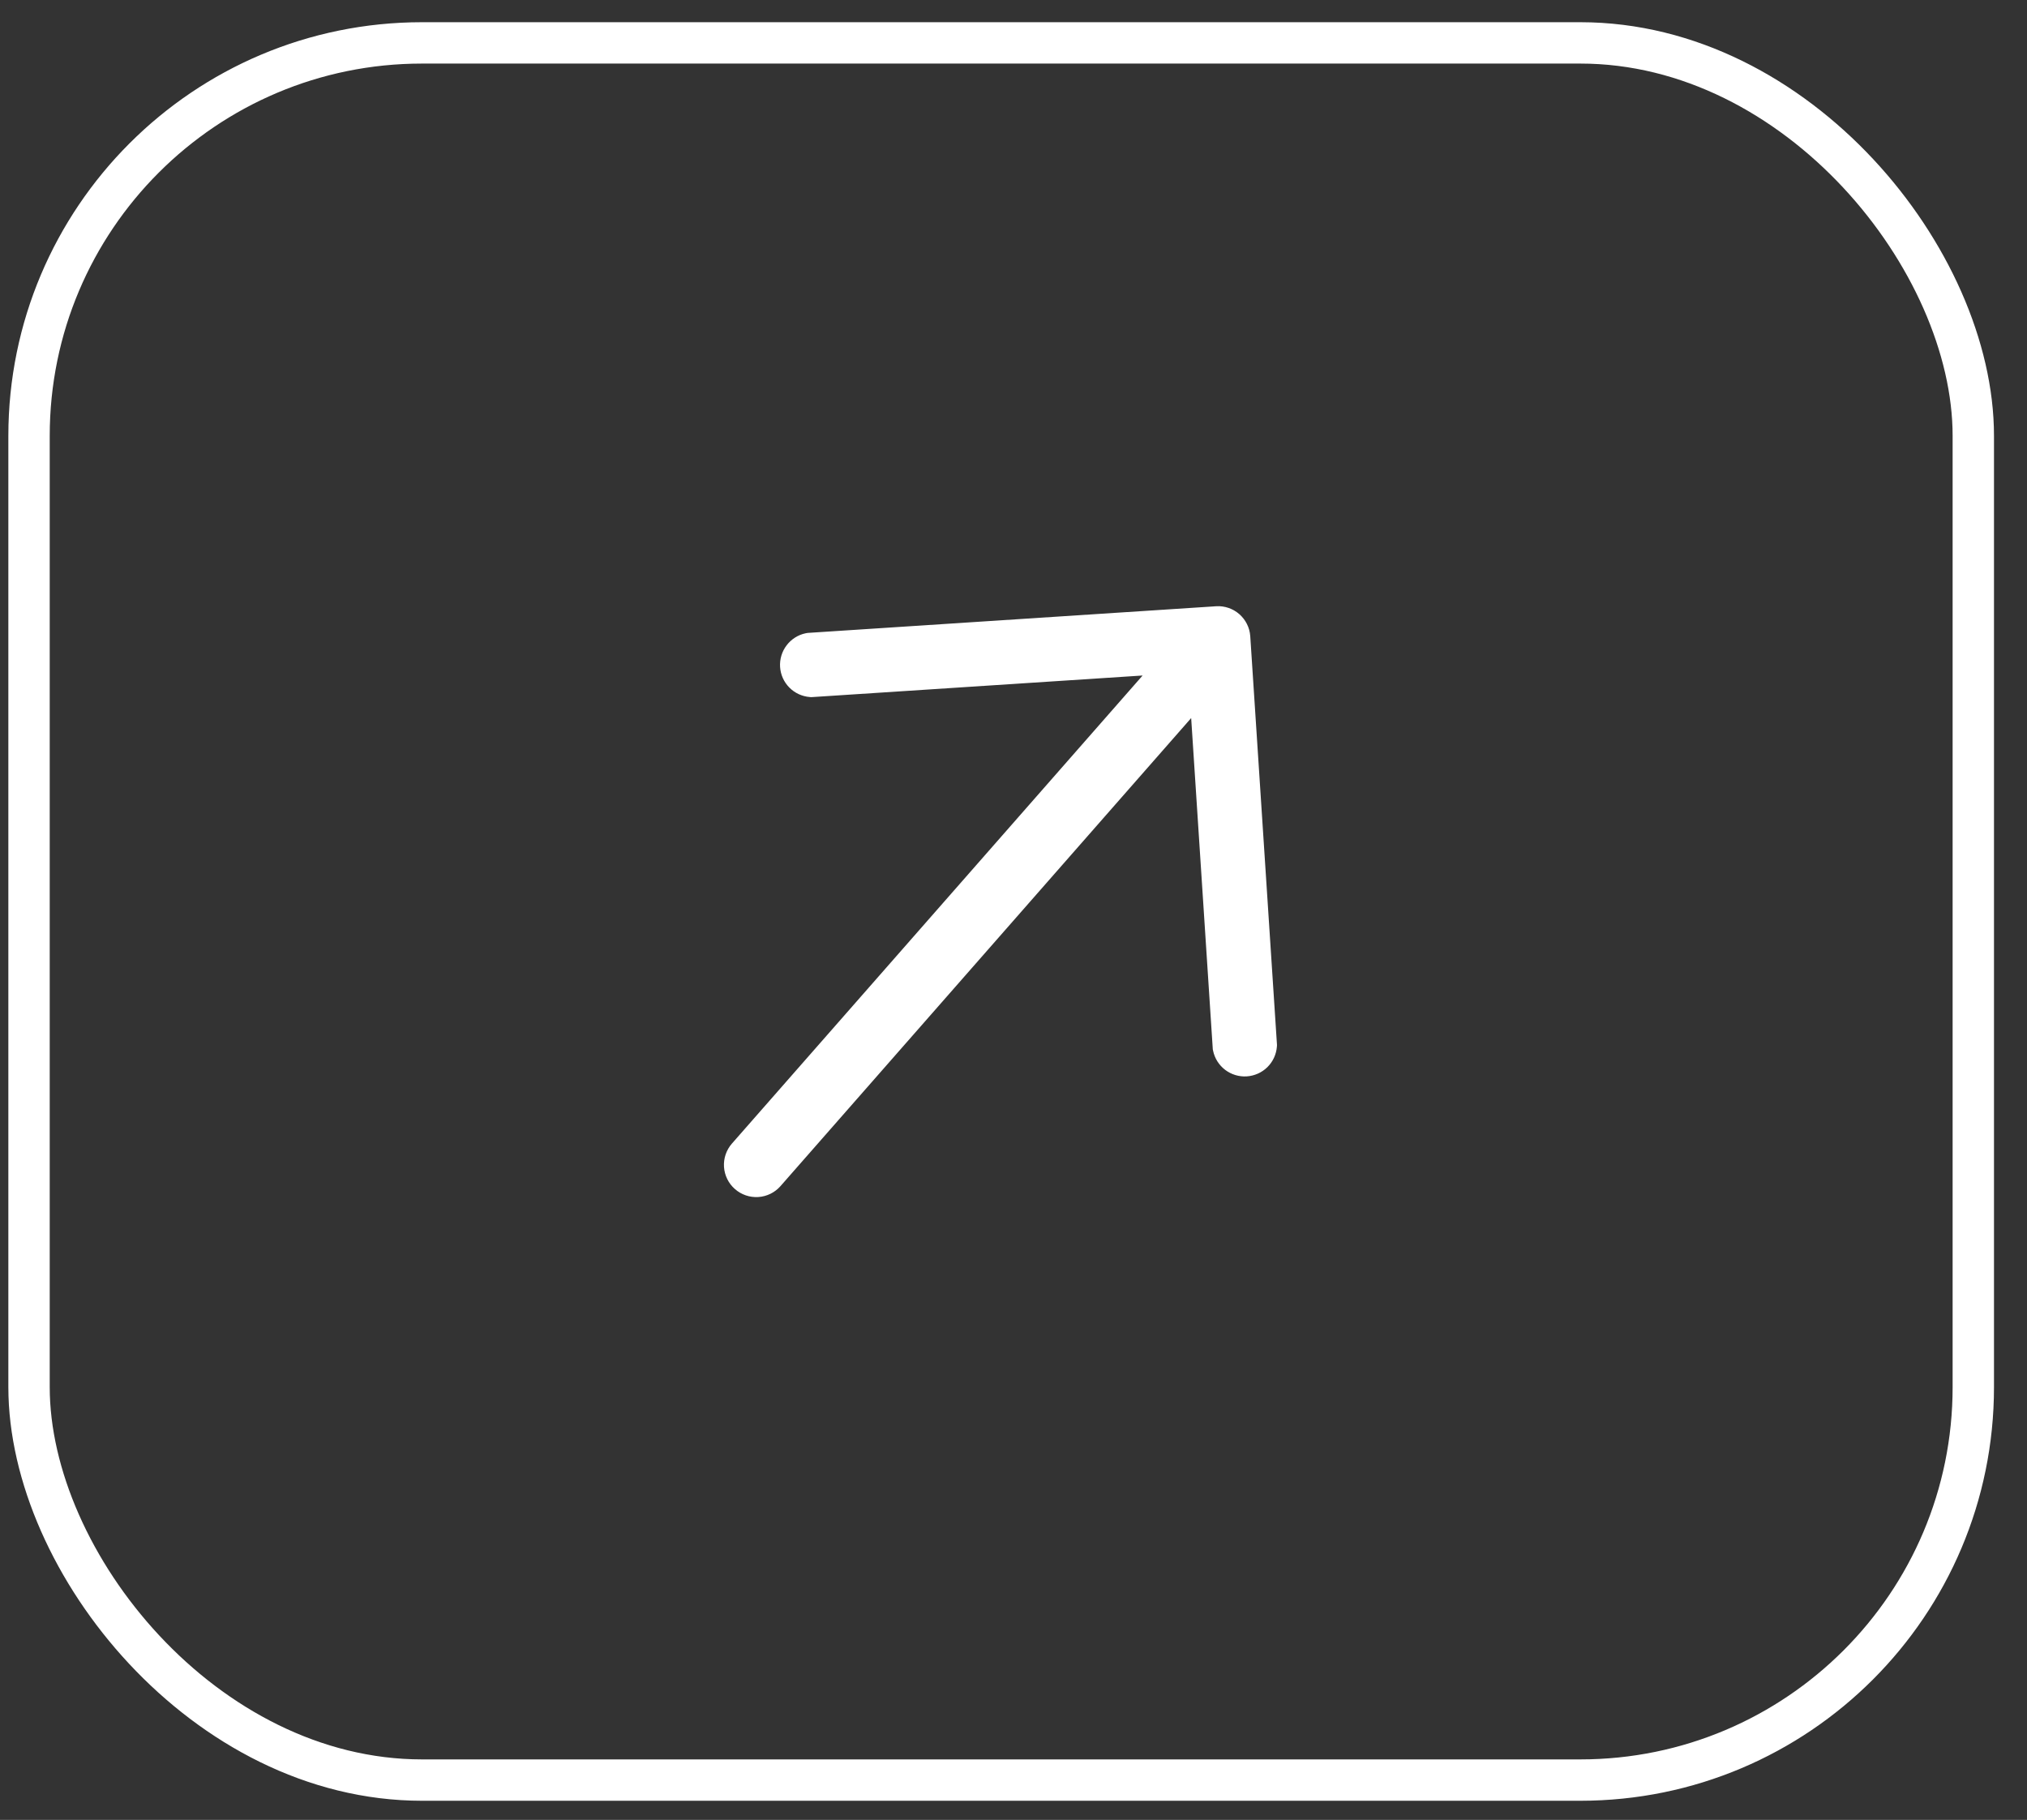
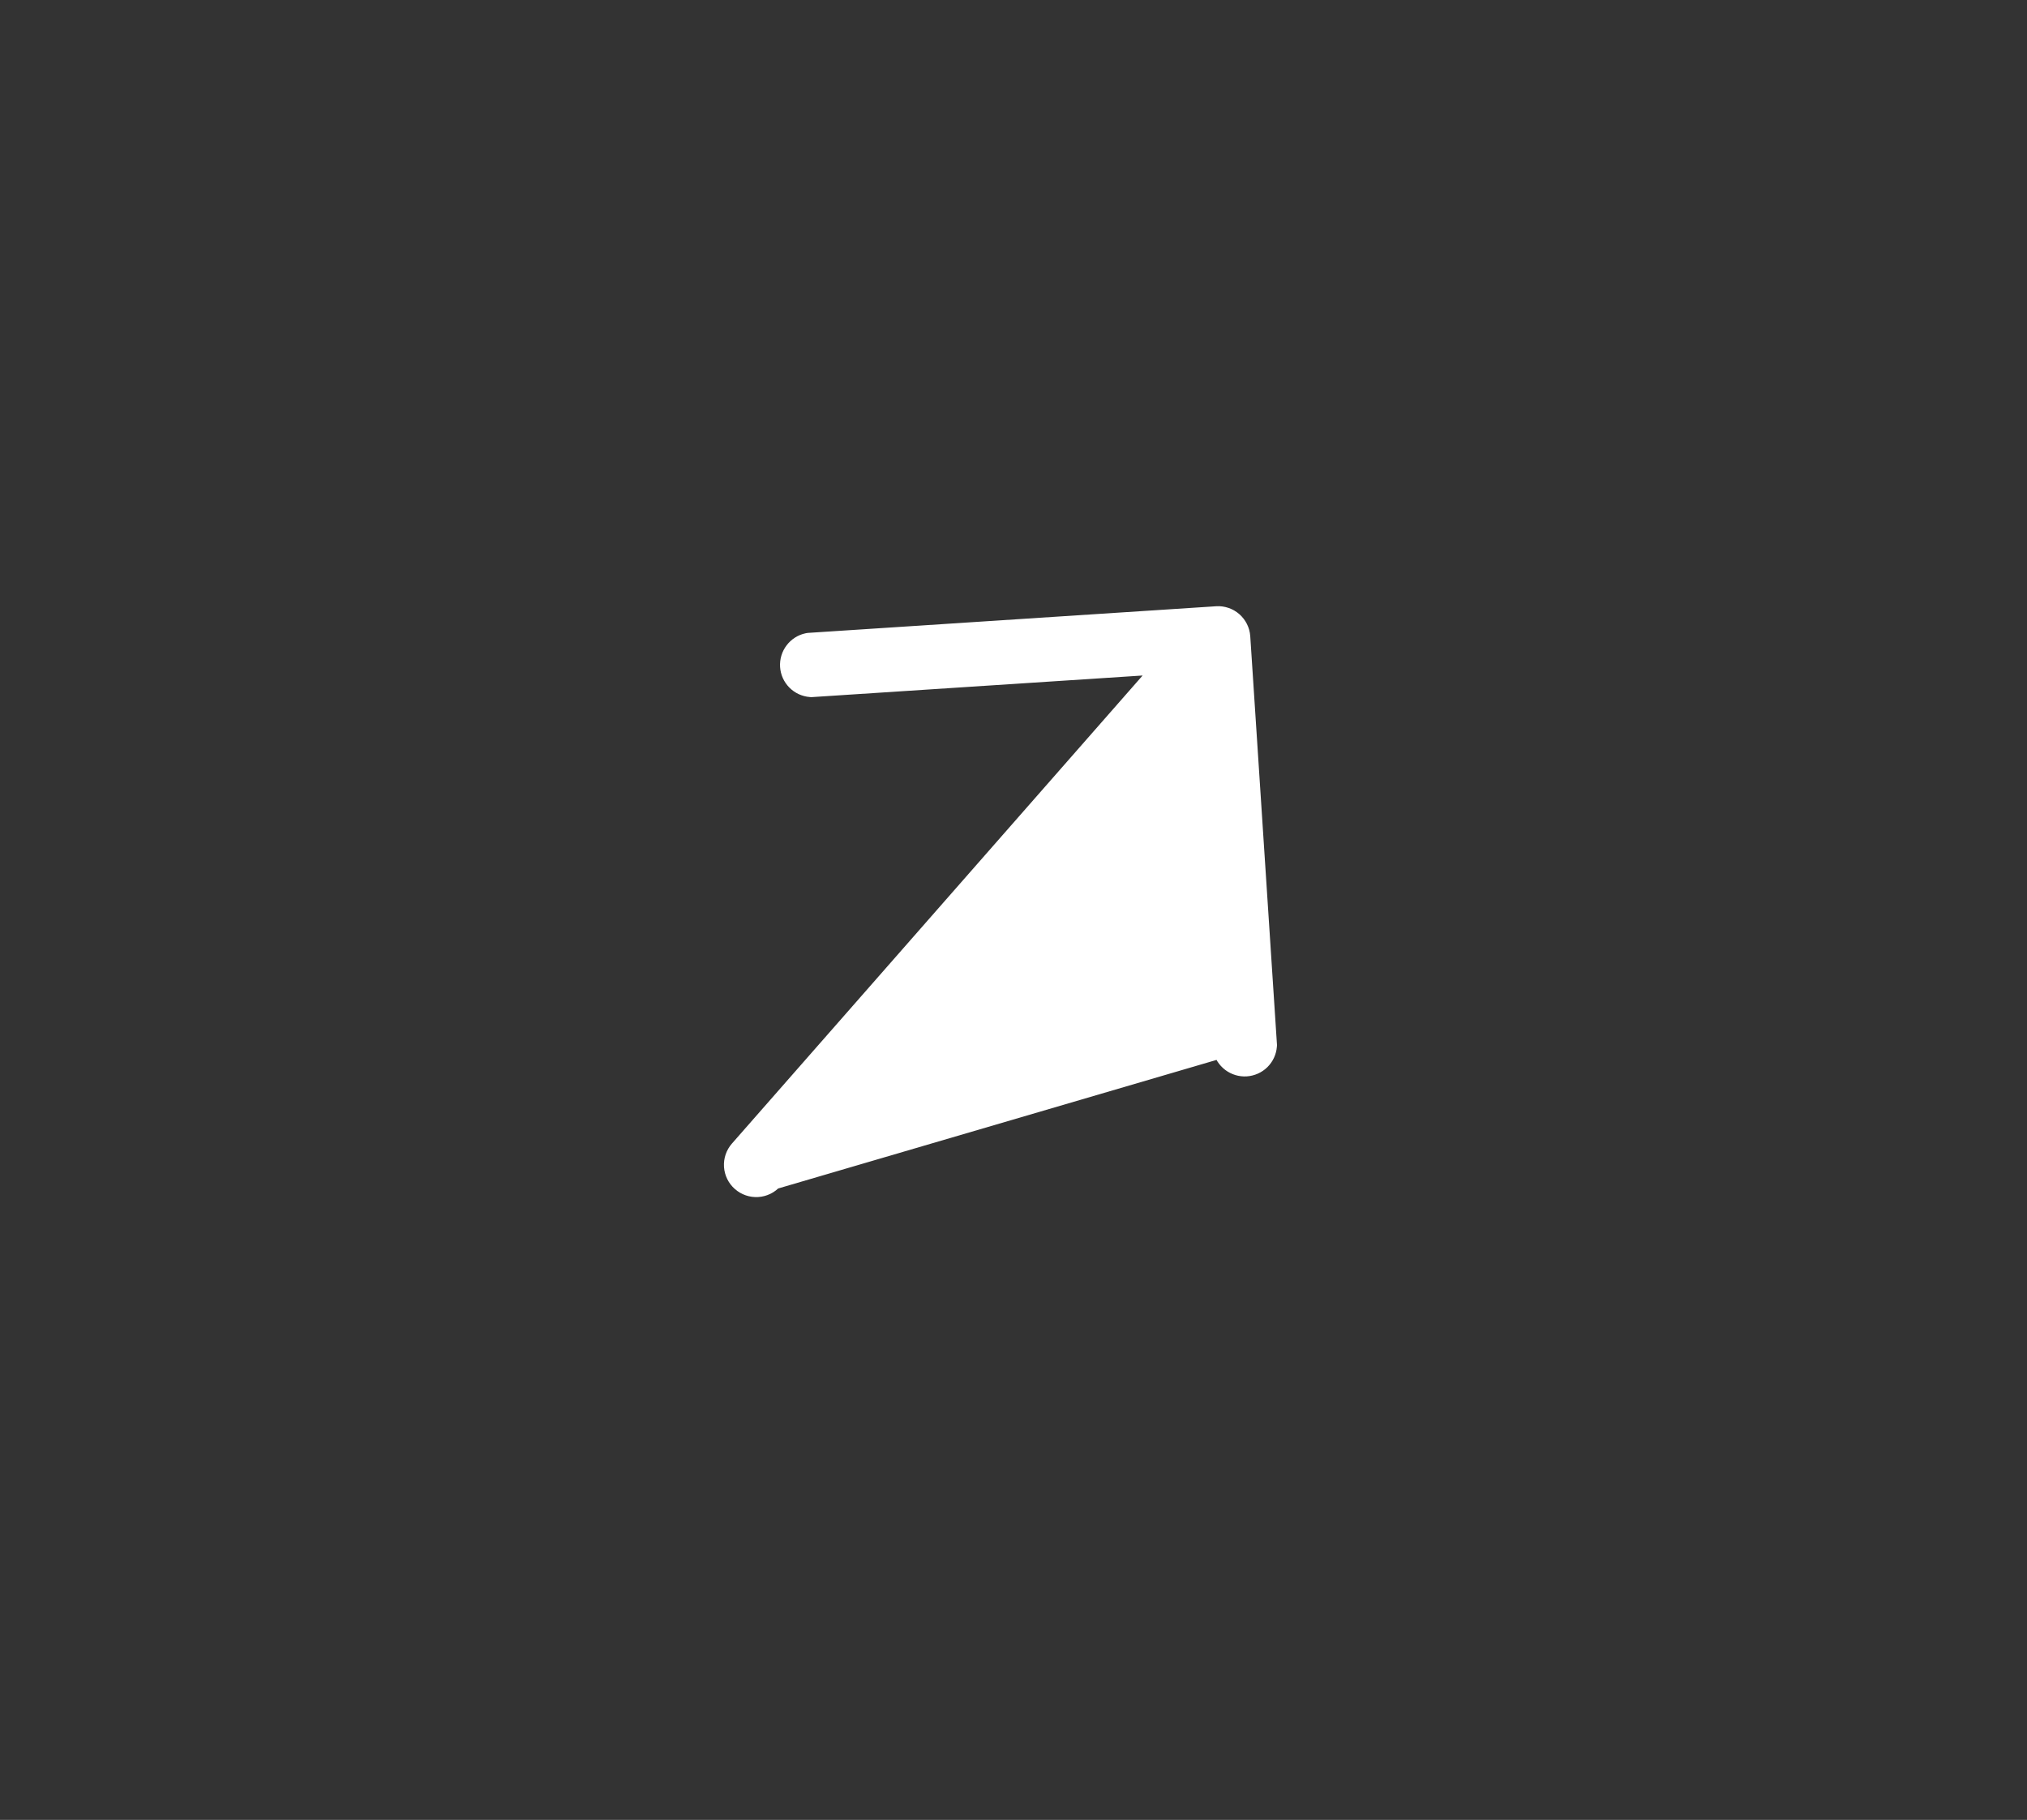
<svg xmlns="http://www.w3.org/2000/svg" width="49" height="44" viewBox="0 0 49 44" fill="none">
  <rect x="0" y="0" width="49" height="44" fill="#333333" stroke="none" />
-   <rect data-figma-bg-blur-radius="20" x="0.702" y="1.037" width="47" height="42" rx="9.5" stroke="white" />
-   <path d="M19.631 16.603L28.207 16.043L17.882 27.812C17.789 27.918 17.742 28.056 17.751 28.196C17.761 28.337 17.825 28.468 17.931 28.56C18.037 28.653 18.175 28.7 18.315 28.691C18.456 28.682 18.587 28.617 18.679 28.512L29.005 16.742L29.565 25.319L29.566 25.336L29.57 25.354C29.596 25.479 29.667 25.59 29.768 25.667C29.87 25.744 29.996 25.782 30.123 25.774C30.251 25.765 30.371 25.712 30.462 25.622C30.553 25.532 30.608 25.413 30.618 25.285L30.619 25.267L30.618 25.25L29.974 15.399L29.974 15.396C29.964 15.258 29.899 15.129 29.795 15.037C29.691 14.946 29.555 14.899 29.416 14.906L29.413 14.907L19.562 15.55L19.544 15.552L19.527 15.555C19.402 15.581 19.291 15.652 19.214 15.754C19.137 15.855 19.099 15.981 19.107 16.109C19.115 16.236 19.169 16.356 19.259 16.447C19.349 16.538 19.468 16.593 19.596 16.603L19.613 16.604L19.631 16.603Z" fill="white" stroke="white" stroke-width="0.5" />
+   <path d="M19.631 16.603L28.207 16.043L17.882 27.812C17.789 27.918 17.742 28.056 17.751 28.196C17.761 28.337 17.825 28.468 17.931 28.56C18.037 28.653 18.175 28.7 18.315 28.691C18.456 28.682 18.587 28.617 18.679 28.512L29.565 25.319L29.566 25.336L29.57 25.354C29.596 25.479 29.667 25.59 29.768 25.667C29.87 25.744 29.996 25.782 30.123 25.774C30.251 25.765 30.371 25.712 30.462 25.622C30.553 25.532 30.608 25.413 30.618 25.285L30.619 25.267L30.618 25.25L29.974 15.399L29.974 15.396C29.964 15.258 29.899 15.129 29.795 15.037C29.691 14.946 29.555 14.899 29.416 14.906L29.413 14.907L19.562 15.55L19.544 15.552L19.527 15.555C19.402 15.581 19.291 15.652 19.214 15.754C19.137 15.855 19.099 15.981 19.107 16.109C19.115 16.236 19.169 16.356 19.259 16.447C19.349 16.538 19.468 16.593 19.596 16.603L19.613 16.604L19.631 16.603Z" fill="white" stroke="white" stroke-width="0.5" />
  <defs>
    <clipPath id="bgblur_0_1207_163_clip_path" transform="translate(19.798 19.463)">
      <rect x="0.702" y="1.037" width="47" height="42" rx="9.5" />
    </clipPath>
  </defs>
</svg>